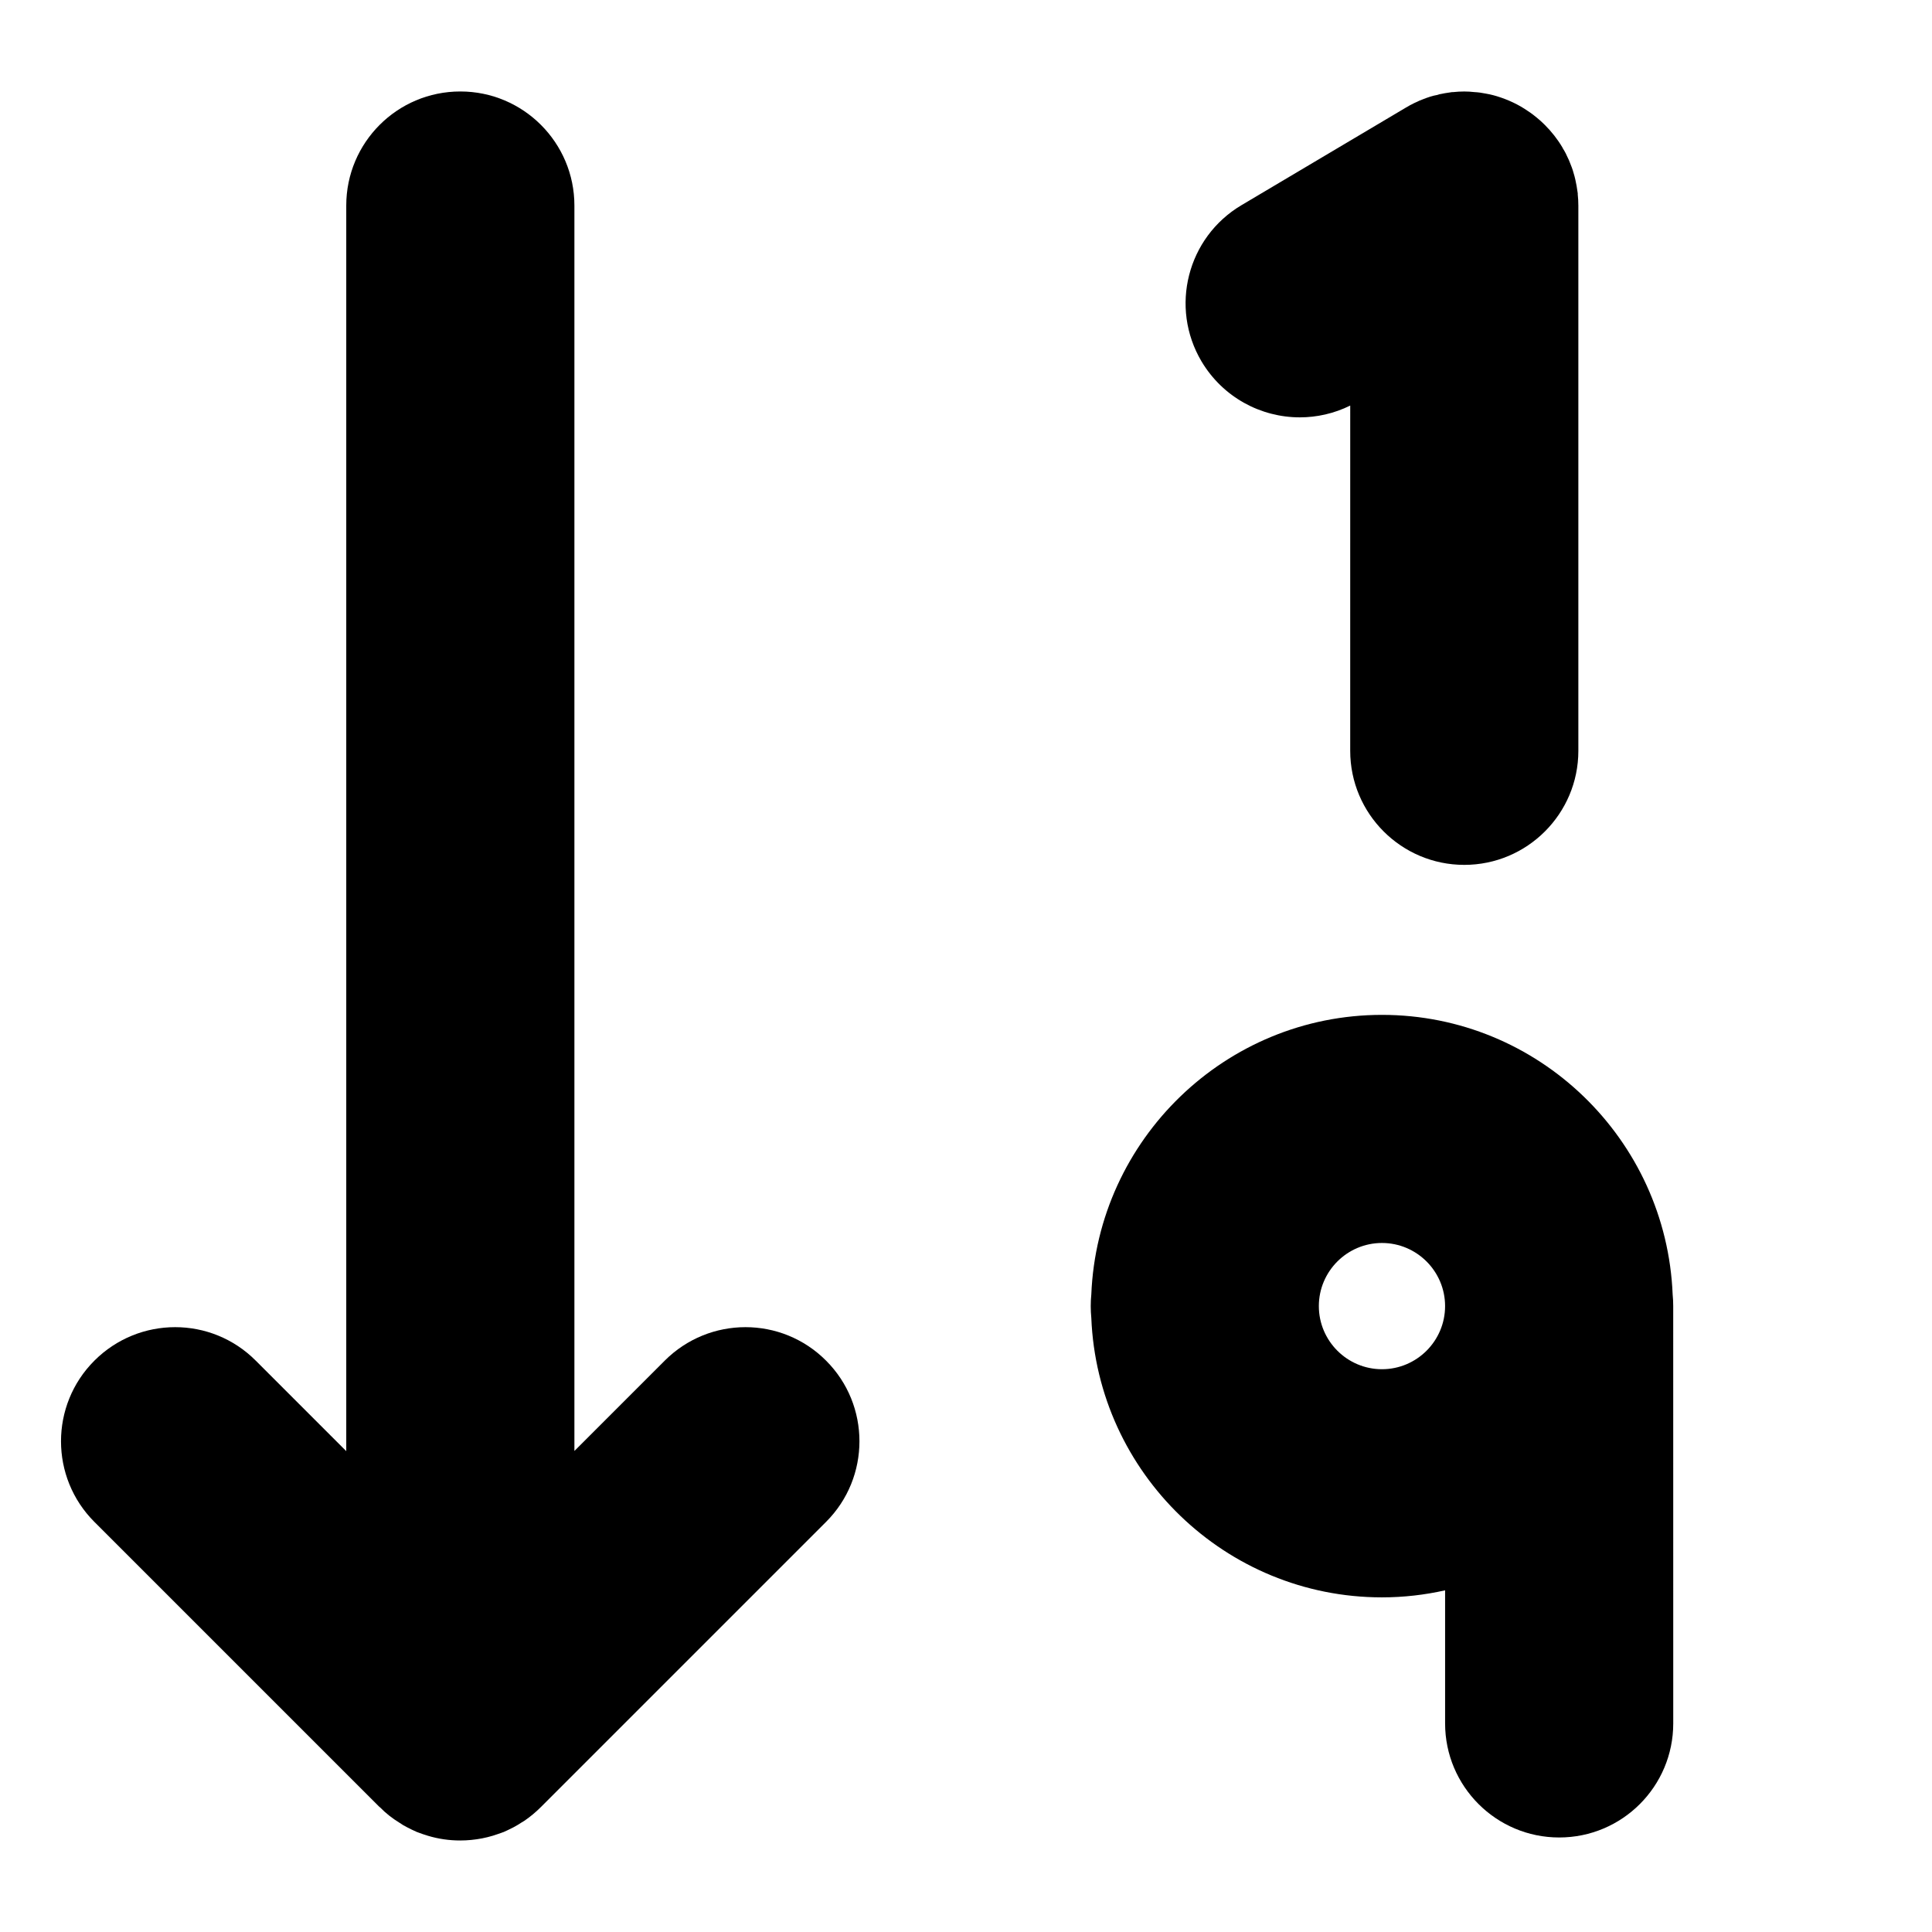
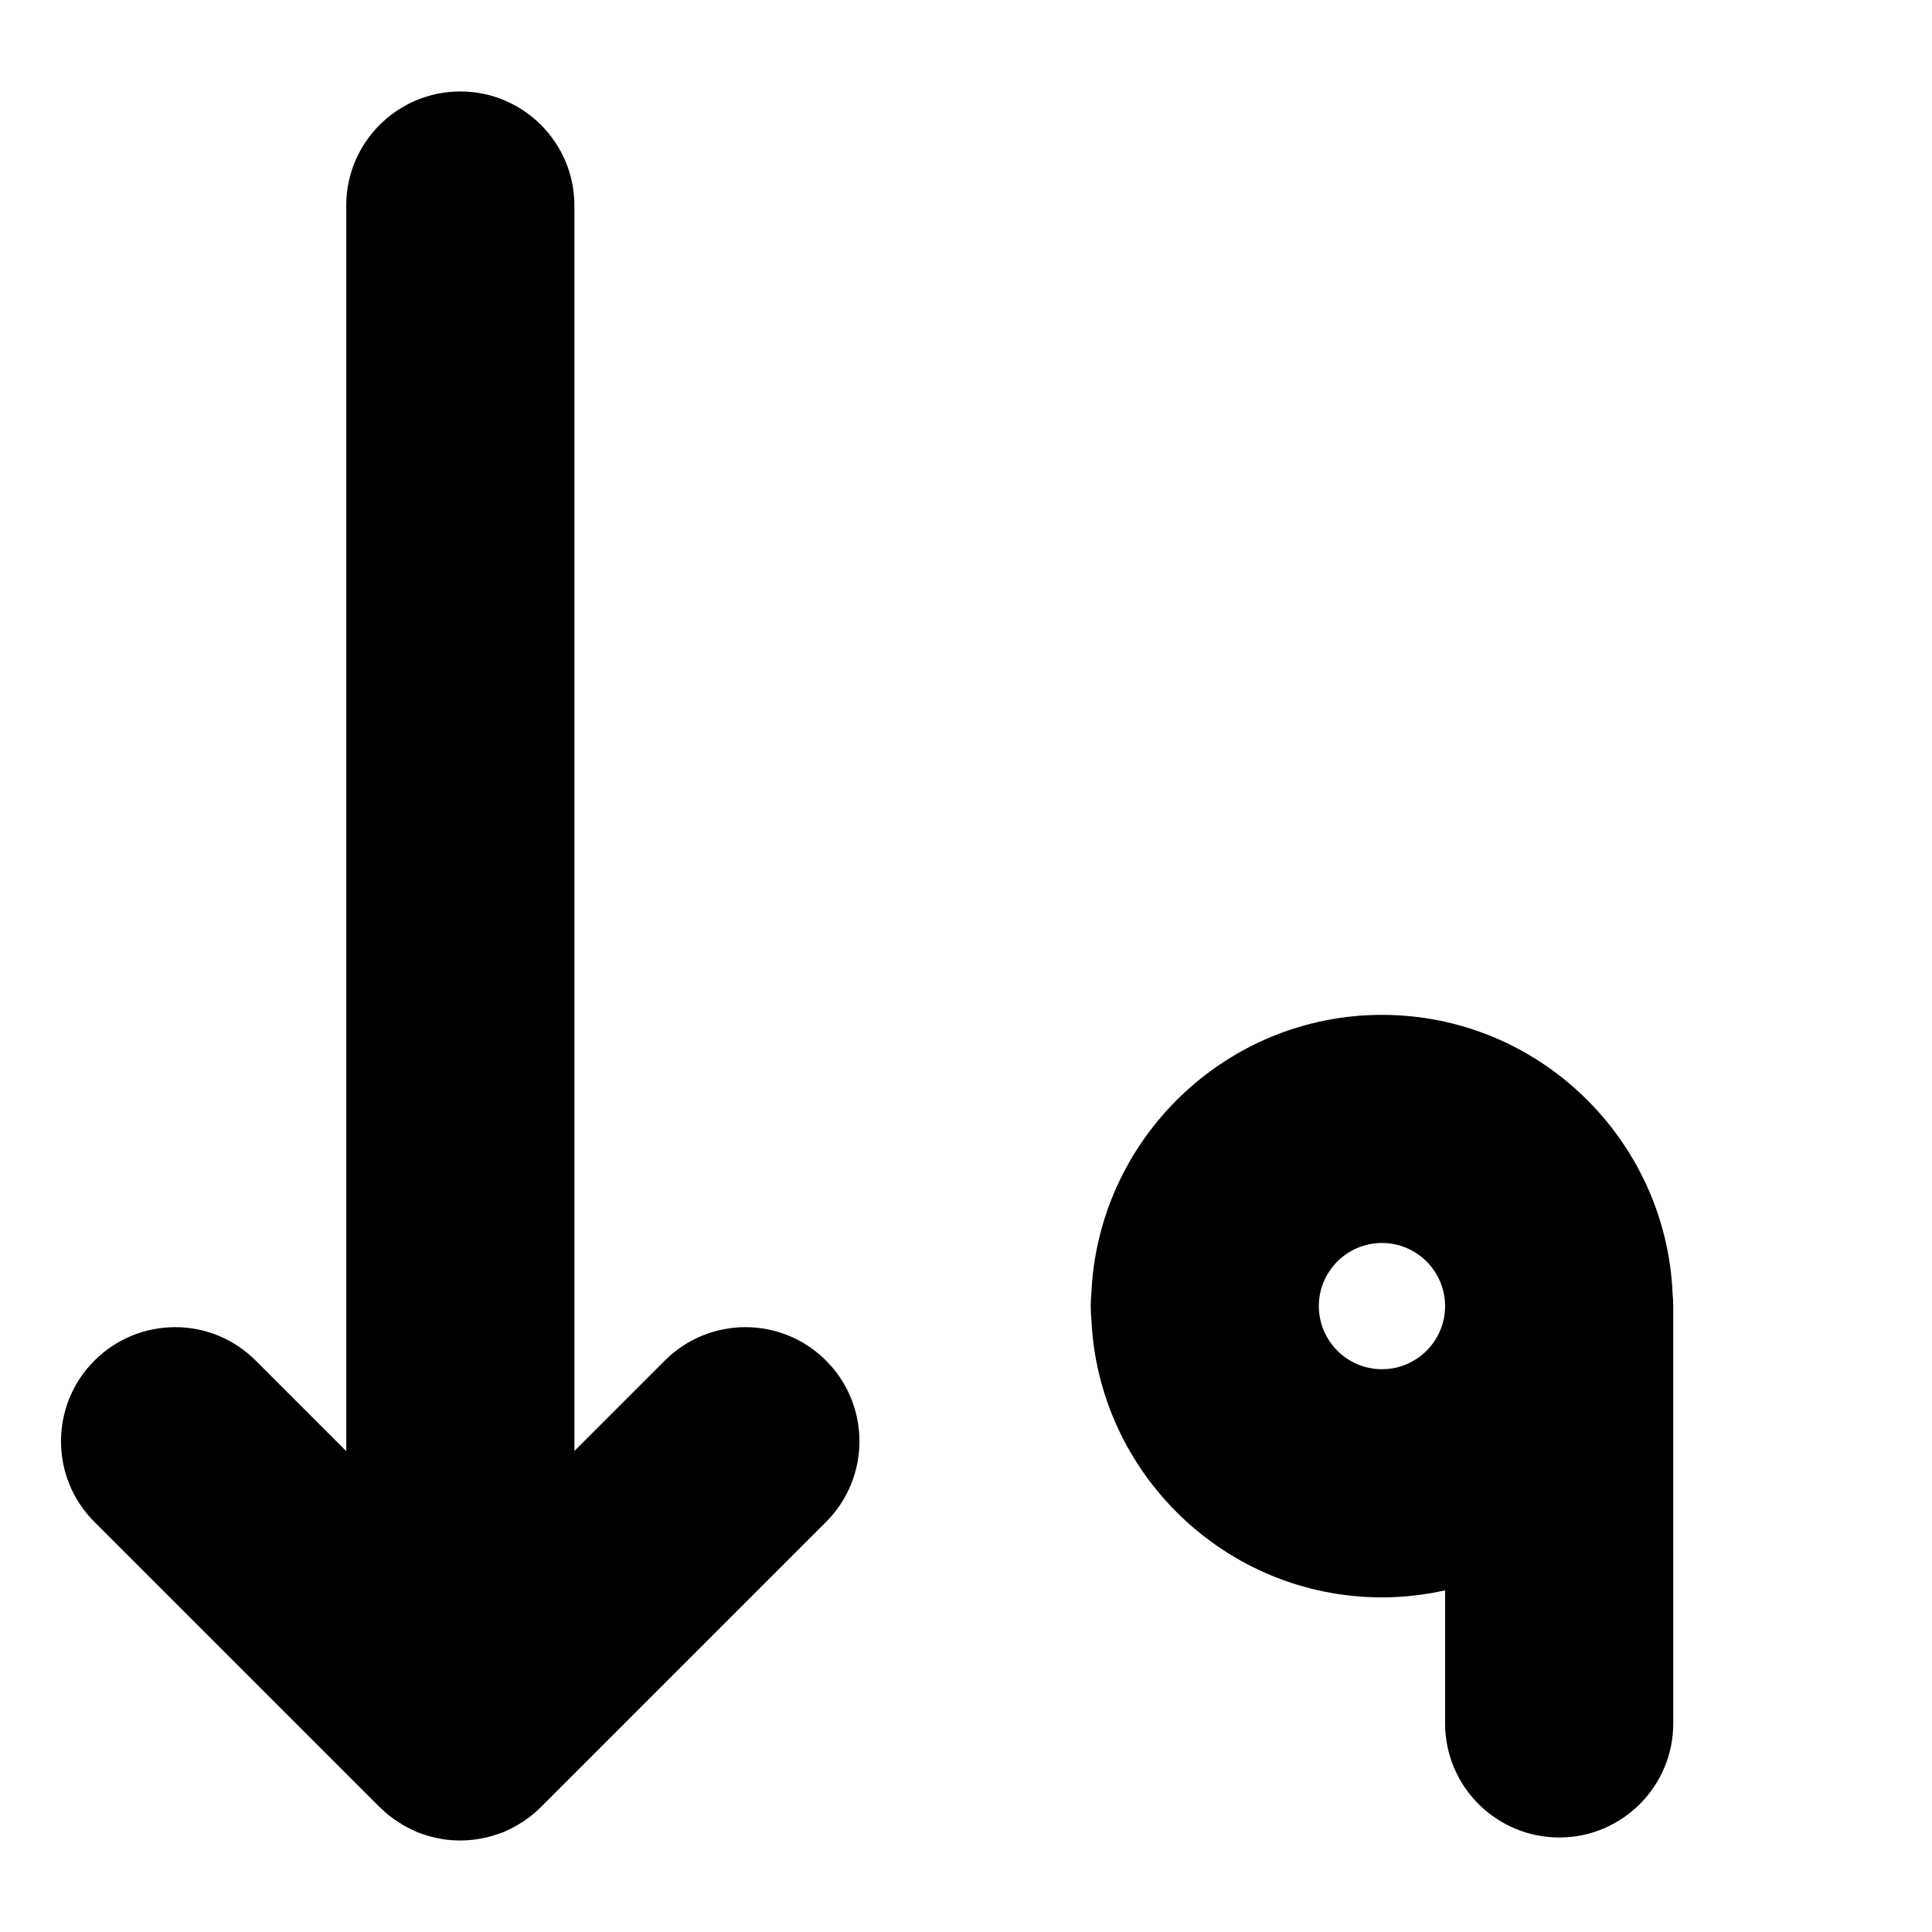
<svg xmlns="http://www.w3.org/2000/svg" fill="#000000" width="800px" height="800px" version="1.1" viewBox="144 144 512 512">
  <g>
    <path d="m362.92 547.31-75.57 75.57c-1.359 1.359-2.871 2.621-4.434 3.68-0.25 0.152-0.504 0.301-0.754 0.453-0.707 0.453-1.41 0.906-2.117 1.258-0.855 0.453-1.762 0.855-2.621 1.258-0.102 0-0.203 0.051-0.301 0.102-0.855 0.301-1.715 0.605-2.519 0.855-0.957 0.301-1.914 0.504-2.871 0.707-1.867 0.355-3.832 0.555-5.746 0.555-2.922 0-5.793-0.402-8.613-1.258-0.855-0.25-1.715-0.555-2.519-0.855-0.102-0.051-0.203-0.102-0.301-0.102-0.906-0.402-1.762-0.805-2.621-1.258-0.707-0.352-1.41-0.754-2.117-1.258-1.812-1.109-3.578-2.469-5.188-4.133h-0.051l-75.57-75.57c-11.789-11.789-11.789-30.934 0-42.723 11.84-11.84 30.984-11.84 42.773 0l23.98 23.98v-330.1c0-16.676 13.504-30.23 30.23-30.23 16.676 0 30.23 13.551 30.23 30.23v330.05l23.93-23.93c11.84-11.84 30.984-11.84 42.773 0 11.785 11.785 11.785 30.93-0.004 42.719z" />
-     <path d="m562.28 198.43v144.54c0 16.676-13.551 30.23-30.23 30.23-16.676 0-30.23-13.551-30.23-30.23l0.004-91.492c-4.281 2.117-8.867 3.125-13.352 3.125-10.328 0-20.355-5.289-26.047-14.812-8.516-14.359-3.777-32.898 10.578-41.414l43.629-25.895c0.25-0.152 0.555-0.301 0.805-0.453 0.152-0.102 0.301-0.203 0.453-0.25 0.555-0.301 1.16-0.605 1.762-0.855 0.352-0.203 0.754-0.352 1.16-0.504 0.707-0.301 1.461-0.555 2.215-0.805 0.656-0.203 1.258-0.352 1.863-0.453 0.402-0.152 0.805-0.25 1.211-0.301l0.754-0.152c0.656-0.102 1.309-0.203 1.965-0.301h0.301c0.965-0.109 1.922-0.16 2.879-0.16h0.102c0.855 0 1.715 0.051 2.57 0.152 1.059 0.051 2.117 0.203 3.074 0.402 0.352 0.051 0.707 0.152 1.059 0.203 0.656 0.152 1.258 0.301 1.914 0.504 2.922 0.906 5.691 2.168 8.211 3.93 0.805 0.504 1.562 1.109 2.316 1.715 0.754 0.605 1.461 1.258 2.168 1.965 1.762 1.762 3.324 3.727 4.637 5.945 0.047 0.098 0.098 0.195 0.148 0.297 0.301 0.453 0.504 0.855 0.754 1.309 0.102 0.25 0.203 0.453 0.301 0.656 0.402 0.754 0.707 1.512 1.008 2.316 0.203 0.504 0.402 1.008 0.555 1.512s0.301 1.059 0.453 1.562c0.152 0.605 0.301 1.211 0.402 1.812 0.051 0.25 0.102 0.504 0.152 0.754 0.102 0.605 0.203 1.258 0.301 1.965v0.301c0.105 0.914 0.156 1.922 0.156 2.879z" />
    <path d="m587.27 487.06c-1.664-41.109-35.52-74.109-77.031-74.109-41.465 0-75.371 33-77.031 74.109-0.102 1.008-0.152 2.016-0.152 3.074 0 1.059 0.051 2.066 0.152 3.125 1.664 41.109 35.57 74.059 77.031 74.059 5.742 0 11.336-0.656 16.727-1.863v35.266c0 16.676 13.551 30.23 30.23 30.23 16.727 0 30.23-13.551 30.23-30.23l-0.008-110.59c0-1.059-0.047-2.066-0.148-3.07zm-77.035 19.797c-9.219 0-16.727-7.508-16.727-16.727s7.508-16.727 16.727-16.727 16.727 7.508 16.727 16.727c0 9.223-7.504 16.727-16.727 16.727z" />
  </g>
</svg>